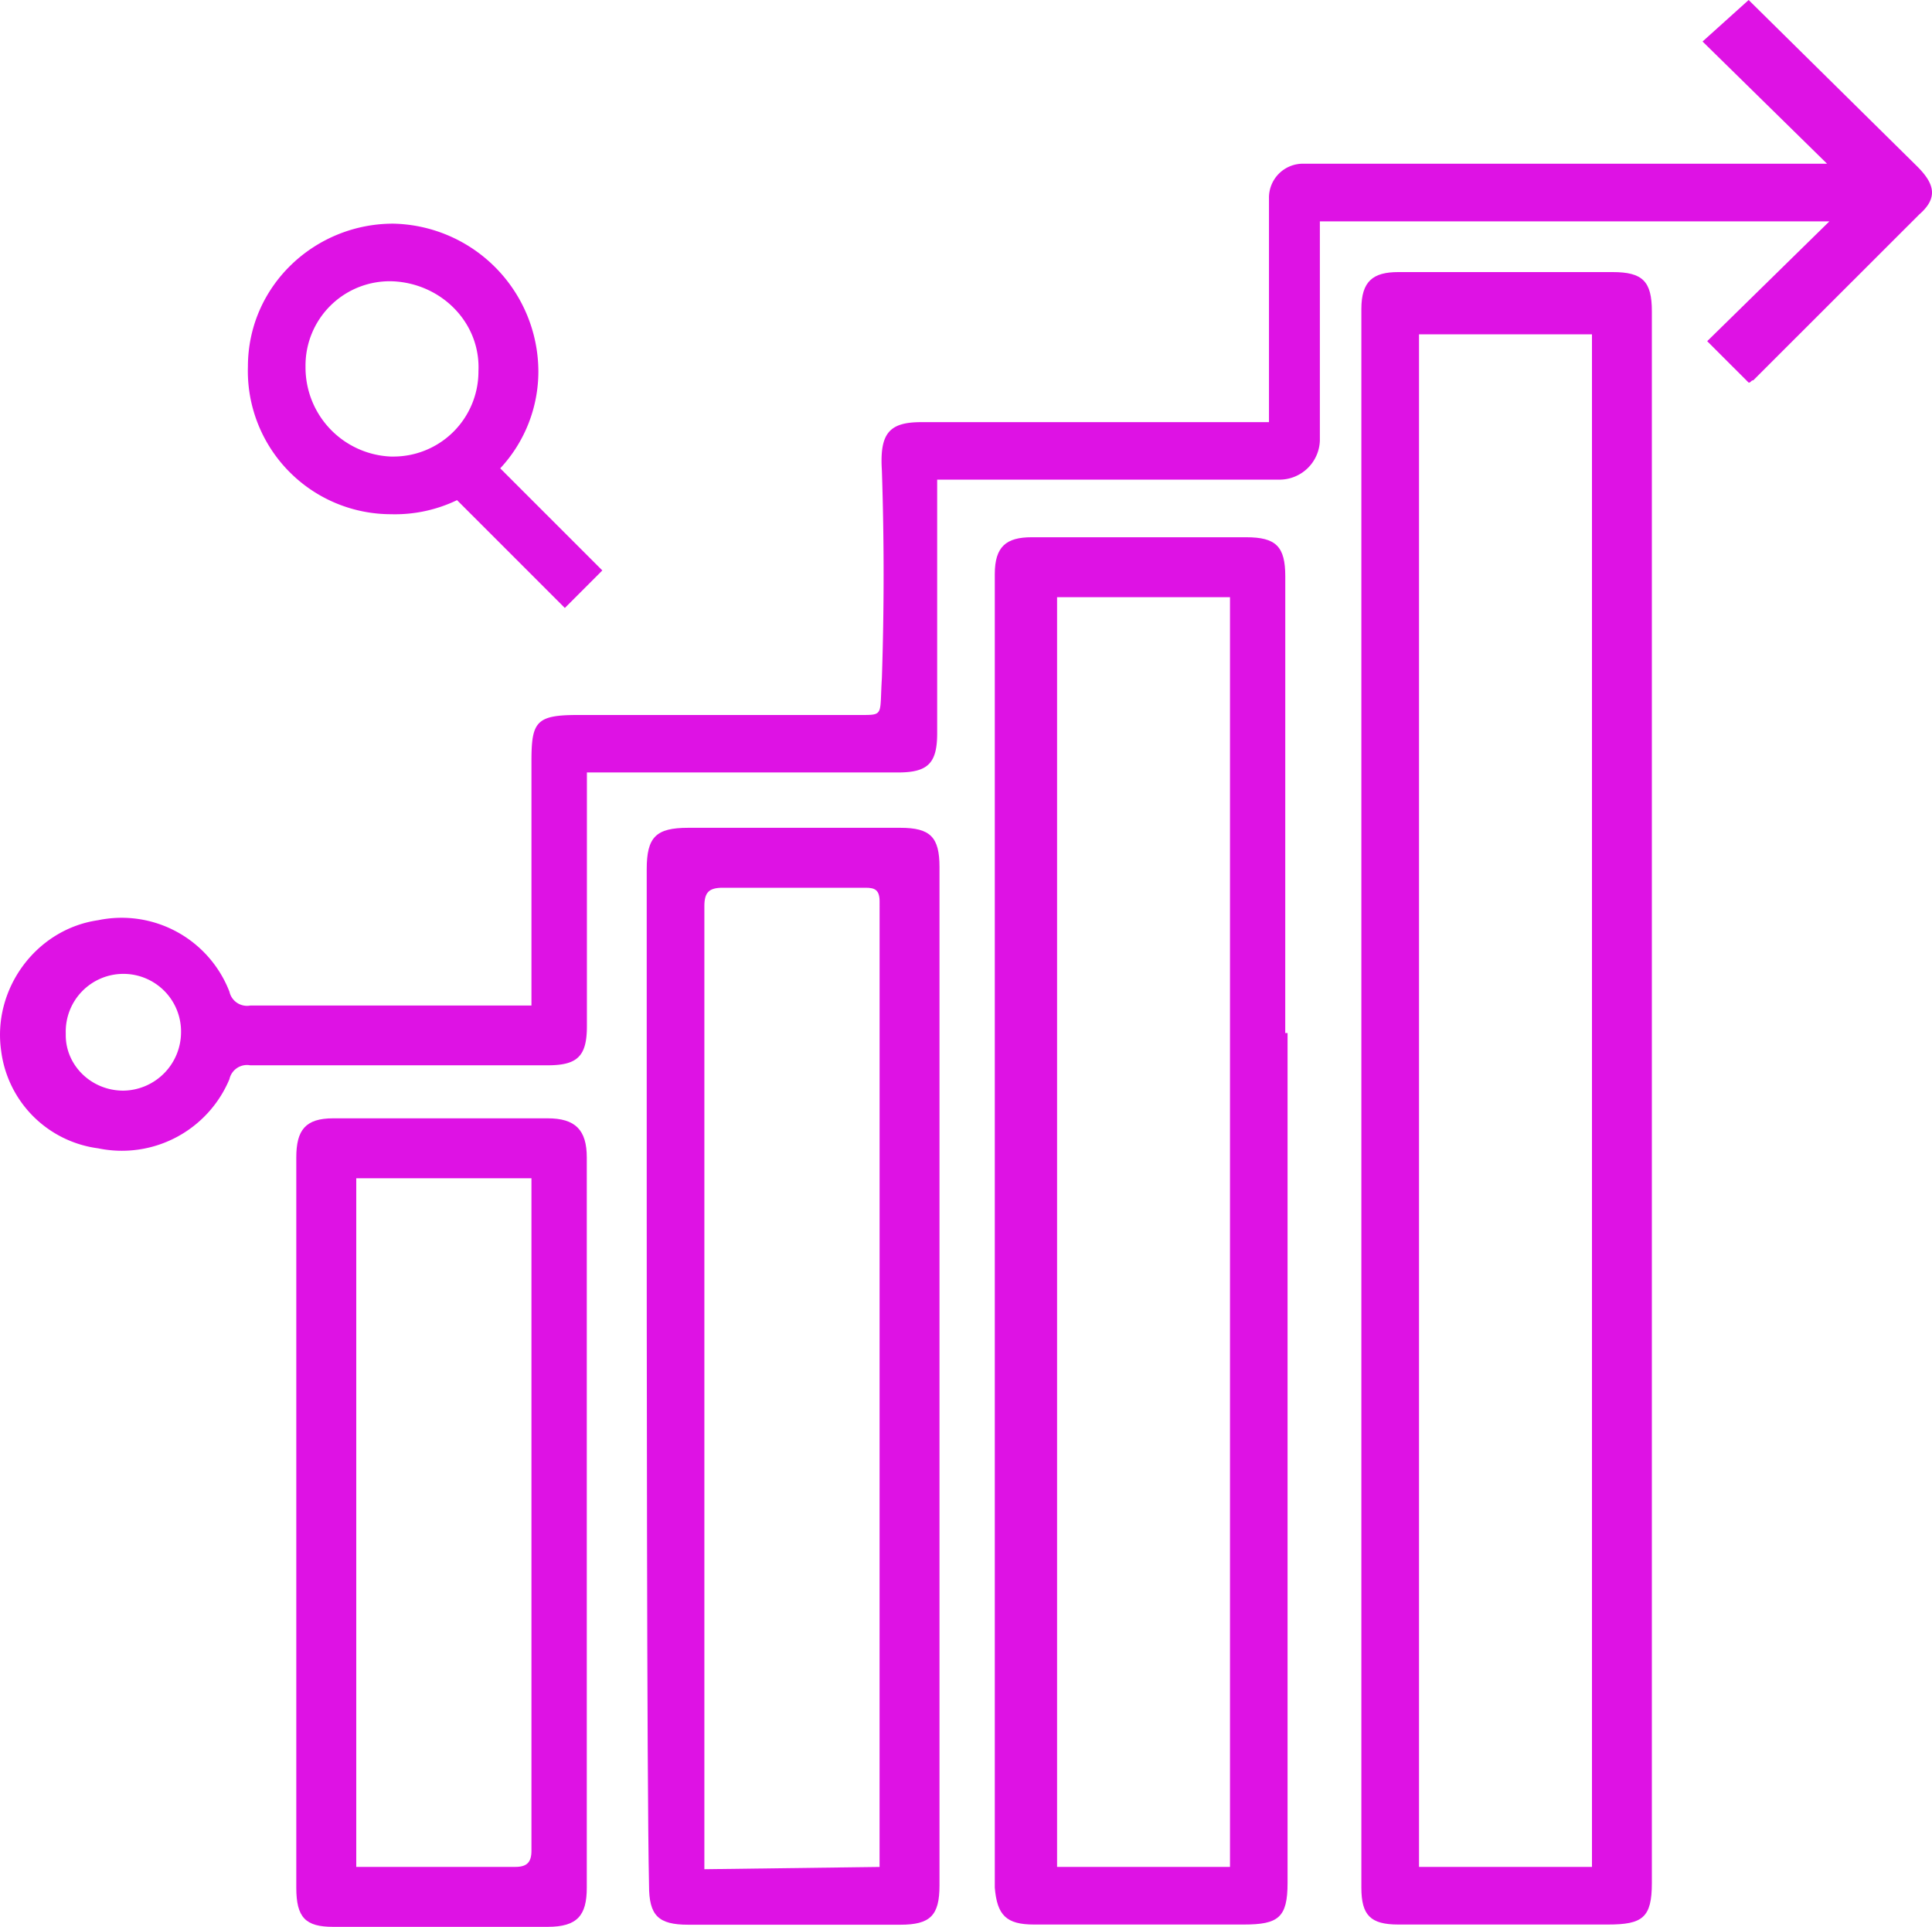
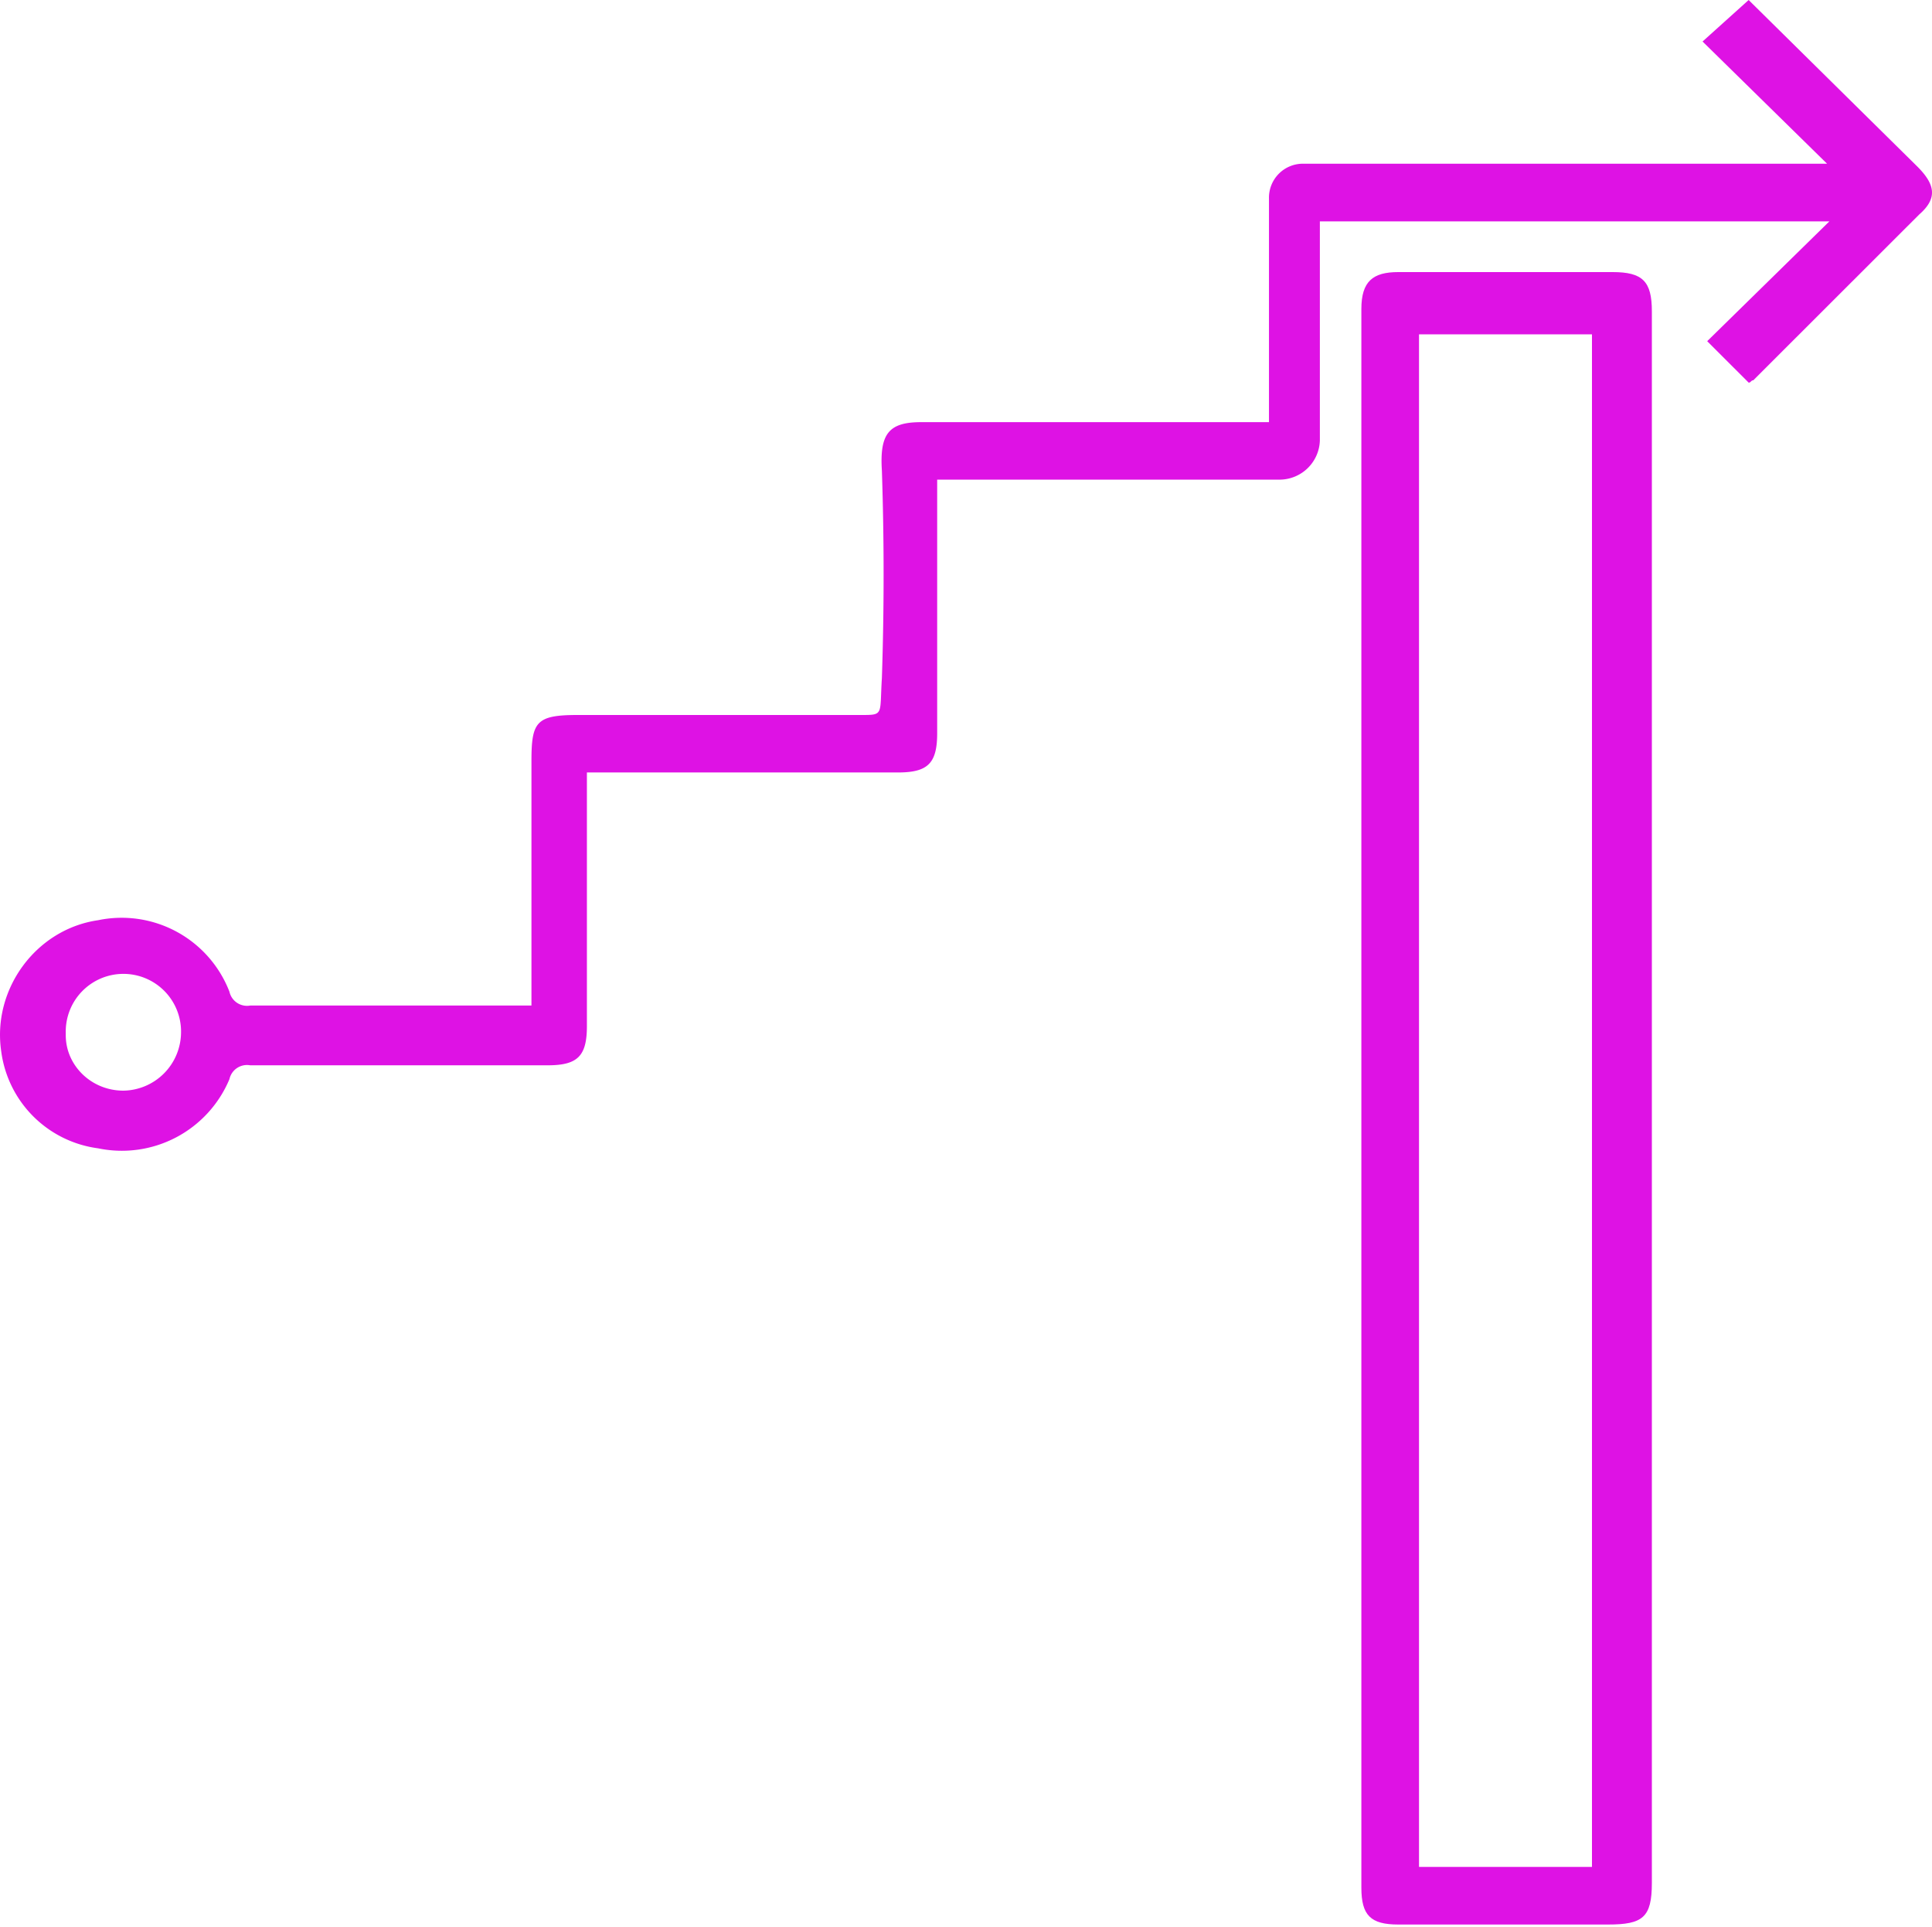
<svg xmlns="http://www.w3.org/2000/svg" viewBox="0 0 500 498.56">
  <defs>
    <style>.cls-1{fill:#de12e4;}</style>
  </defs>
  <title>Ресурс 12</title>
  <g id="Слой_2" data-name="Слой 2">
    <g id="Слой_1-2" data-name="Слой 1">
-       <path class="cls-1" d="M332.63,149.15c0-7.75-2.38-10.14-10.14-10.14H267c-6.57,0-9.55,2.39-9.55,9.55V488.42c.6,7.16,3,9.54,10.14,9.54h54.3c8.94,0,11.33-1.79,11.33-10.74V267.29h-.6Zm-14.31,333.9H273.57V154.52h44.75Z" />
      <path class="cls-1" d="M417.35,70.4H361.87c-6.56,0-9.55,2.39-9.55,9.55V488.42c0,7.16,2.39,9.54,9.55,9.54h54.29c8.95,0,11.34-1.79,11.34-10.74V80.54C427.5,72.79,425.11,70.4,417.35,70.4ZM412,483.05H367.24V86.51H412Z" />
-       <path class="cls-1" d="M233,214.19H178.11c-8.35,0-10.74,2.38-10.74,10.74v79.94c0,26.85,0,156.7.6,183,0,7.76,2.38,10.14,10.14,10.14H233c7.75,0,10.14-2.38,10.14-10.14V224.33C243.14,216.57,240.75,214.19,233,214.19Zm-5.37,265.87v3l-45.34.59V234.47c0-3.58,1.19-4.77,4.77-4.77h37c2.39,0,3.58.59,3.58,3.58Z" />
-       <path class="cls-1" d="M141.72,289.36H86.23c-7.16,0-9.55,3-9.55,10.14V488.42c0,7.75,2.39,10.14,9.55,10.14h55.49c7.75,0,10.14-3,10.14-10.14V299.5C151.86,292.34,148.88,289.36,141.72,289.36Zm-4.18,19.09V478.87c0,3-1.19,4.18-4.18,4.18H92.2V304.87h45.34Z" />
-       <path class="cls-1" d="M101.15,133.05a37.11,37.11,0,0,0,17.13-3.64l27.9,27.9,9.7-9.71-26.42-26.42a36.77,36.77,0,0,0,9.87-25.12,38.34,38.34,0,0,0-37.59-38.19c-20.28,0-37.58,16.11-37.58,37A37.06,37.06,0,0,0,101.15,133.05Zm.59-60.26c12.53.59,22.67,10.74,22.08,23.27a22,22,0,0,1-22.08,22.07h-.59A23.07,23.07,0,0,1,79.07,94.86,21.79,21.79,0,0,1,101.74,72.79Z" />
      <path class="cls-1" d="M496.11,43,453.75,1.19,452.55,0,440.62,10.74l32.22,31.62H337.41a8.79,8.79,0,0,0-9,9v57.87H238.37c-8.35,0-10.74,3-10.14,12.53q.89,26.85,0,53.7c-.6,9.54.59,9.54-5.37,9.54H149.47c-10.74,0-11.93,1.79-11.93,11.93v63.25H64.75a4.66,4.66,0,0,1-5.37-3.58,29.91,29.91,0,0,0-34-18.5C9.27,240.44-2.07,256,.32,272.06a29.12,29.12,0,0,0,25.06,25.06,30.18,30.18,0,0,0,34-17.9,4.65,4.65,0,0,1,5.37-3.58h77c7.75,0,10.14-2.39,10.14-10.14V199.87H232.4c7.76,0,10.14-2.39,10.14-10.15V124.1h88.9A10.46,10.46,0,0,0,341.58,114V57.28H473.44l-31.62,31L452.55,99c.6,0,.6-.6,1.2-.6L496.7,55.49C501.48,51.31,500.88,47.73,496.11,43ZM31.94,282.2c-8.35,0-14.92-6.56-14.92-14.32v-.59a14.92,14.92,0,1,1,29.83,0A15.15,15.15,0,0,1,31.94,282.2Z" />
    </g>
  </g>
</svg>